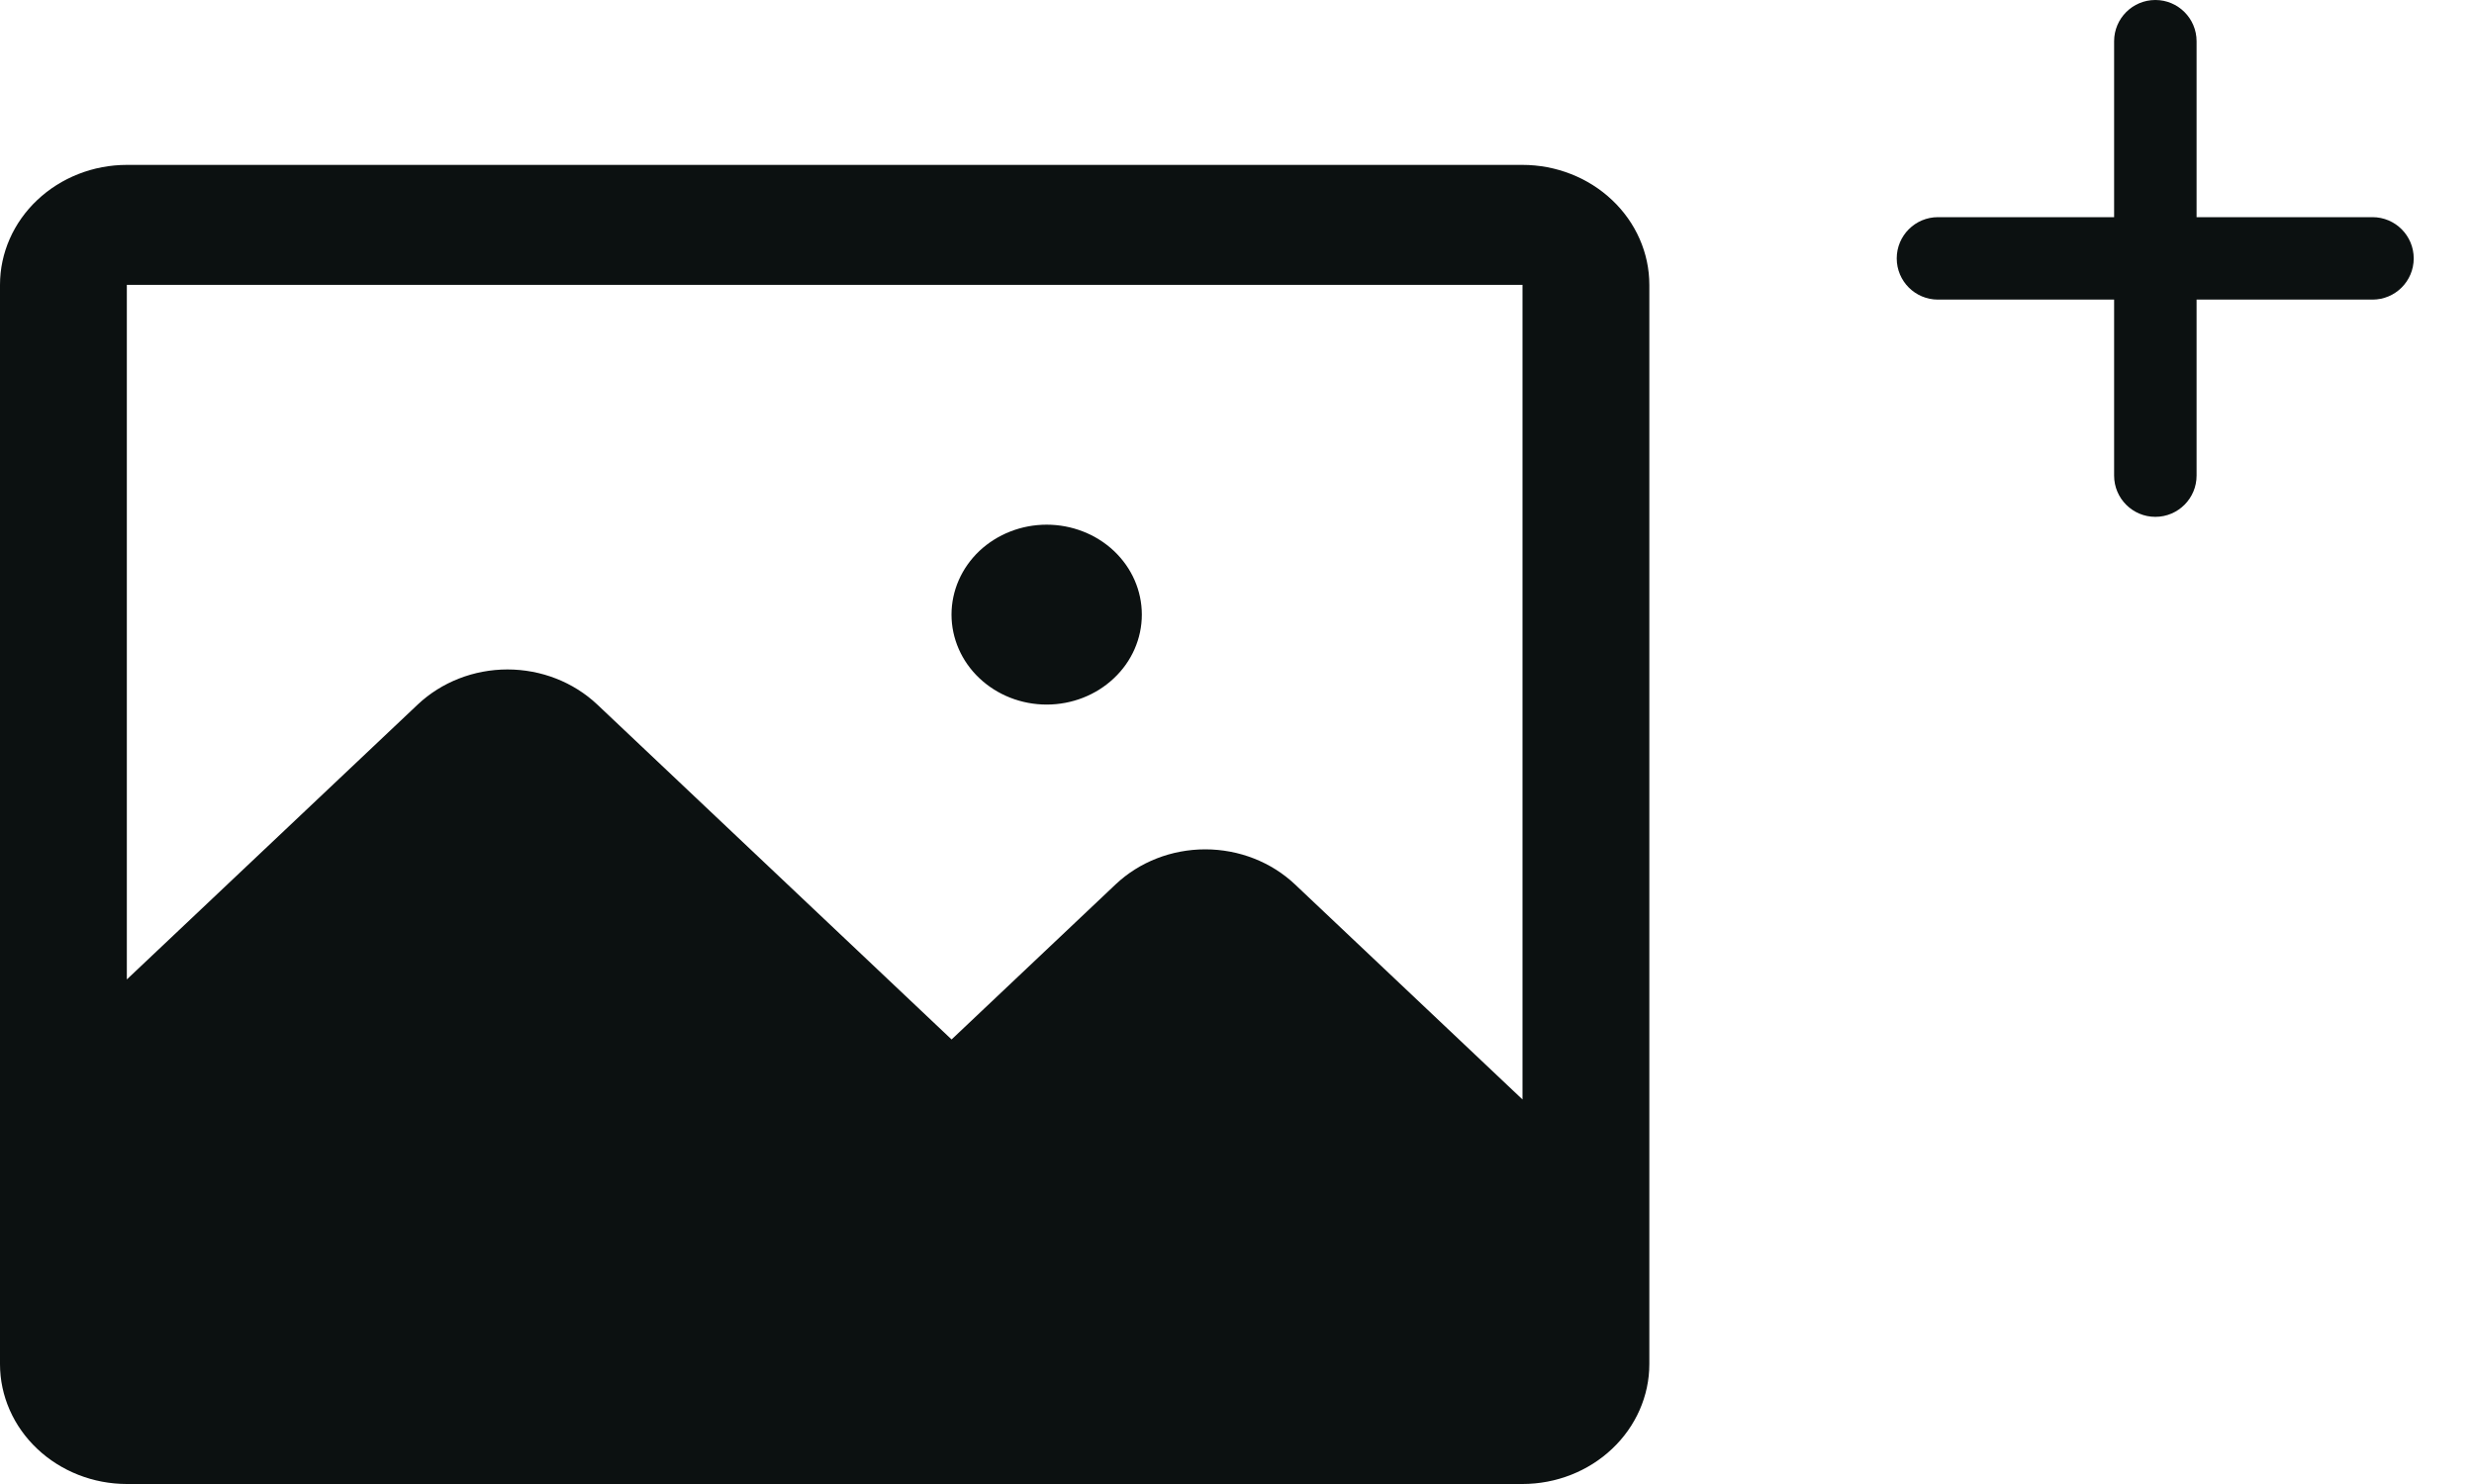
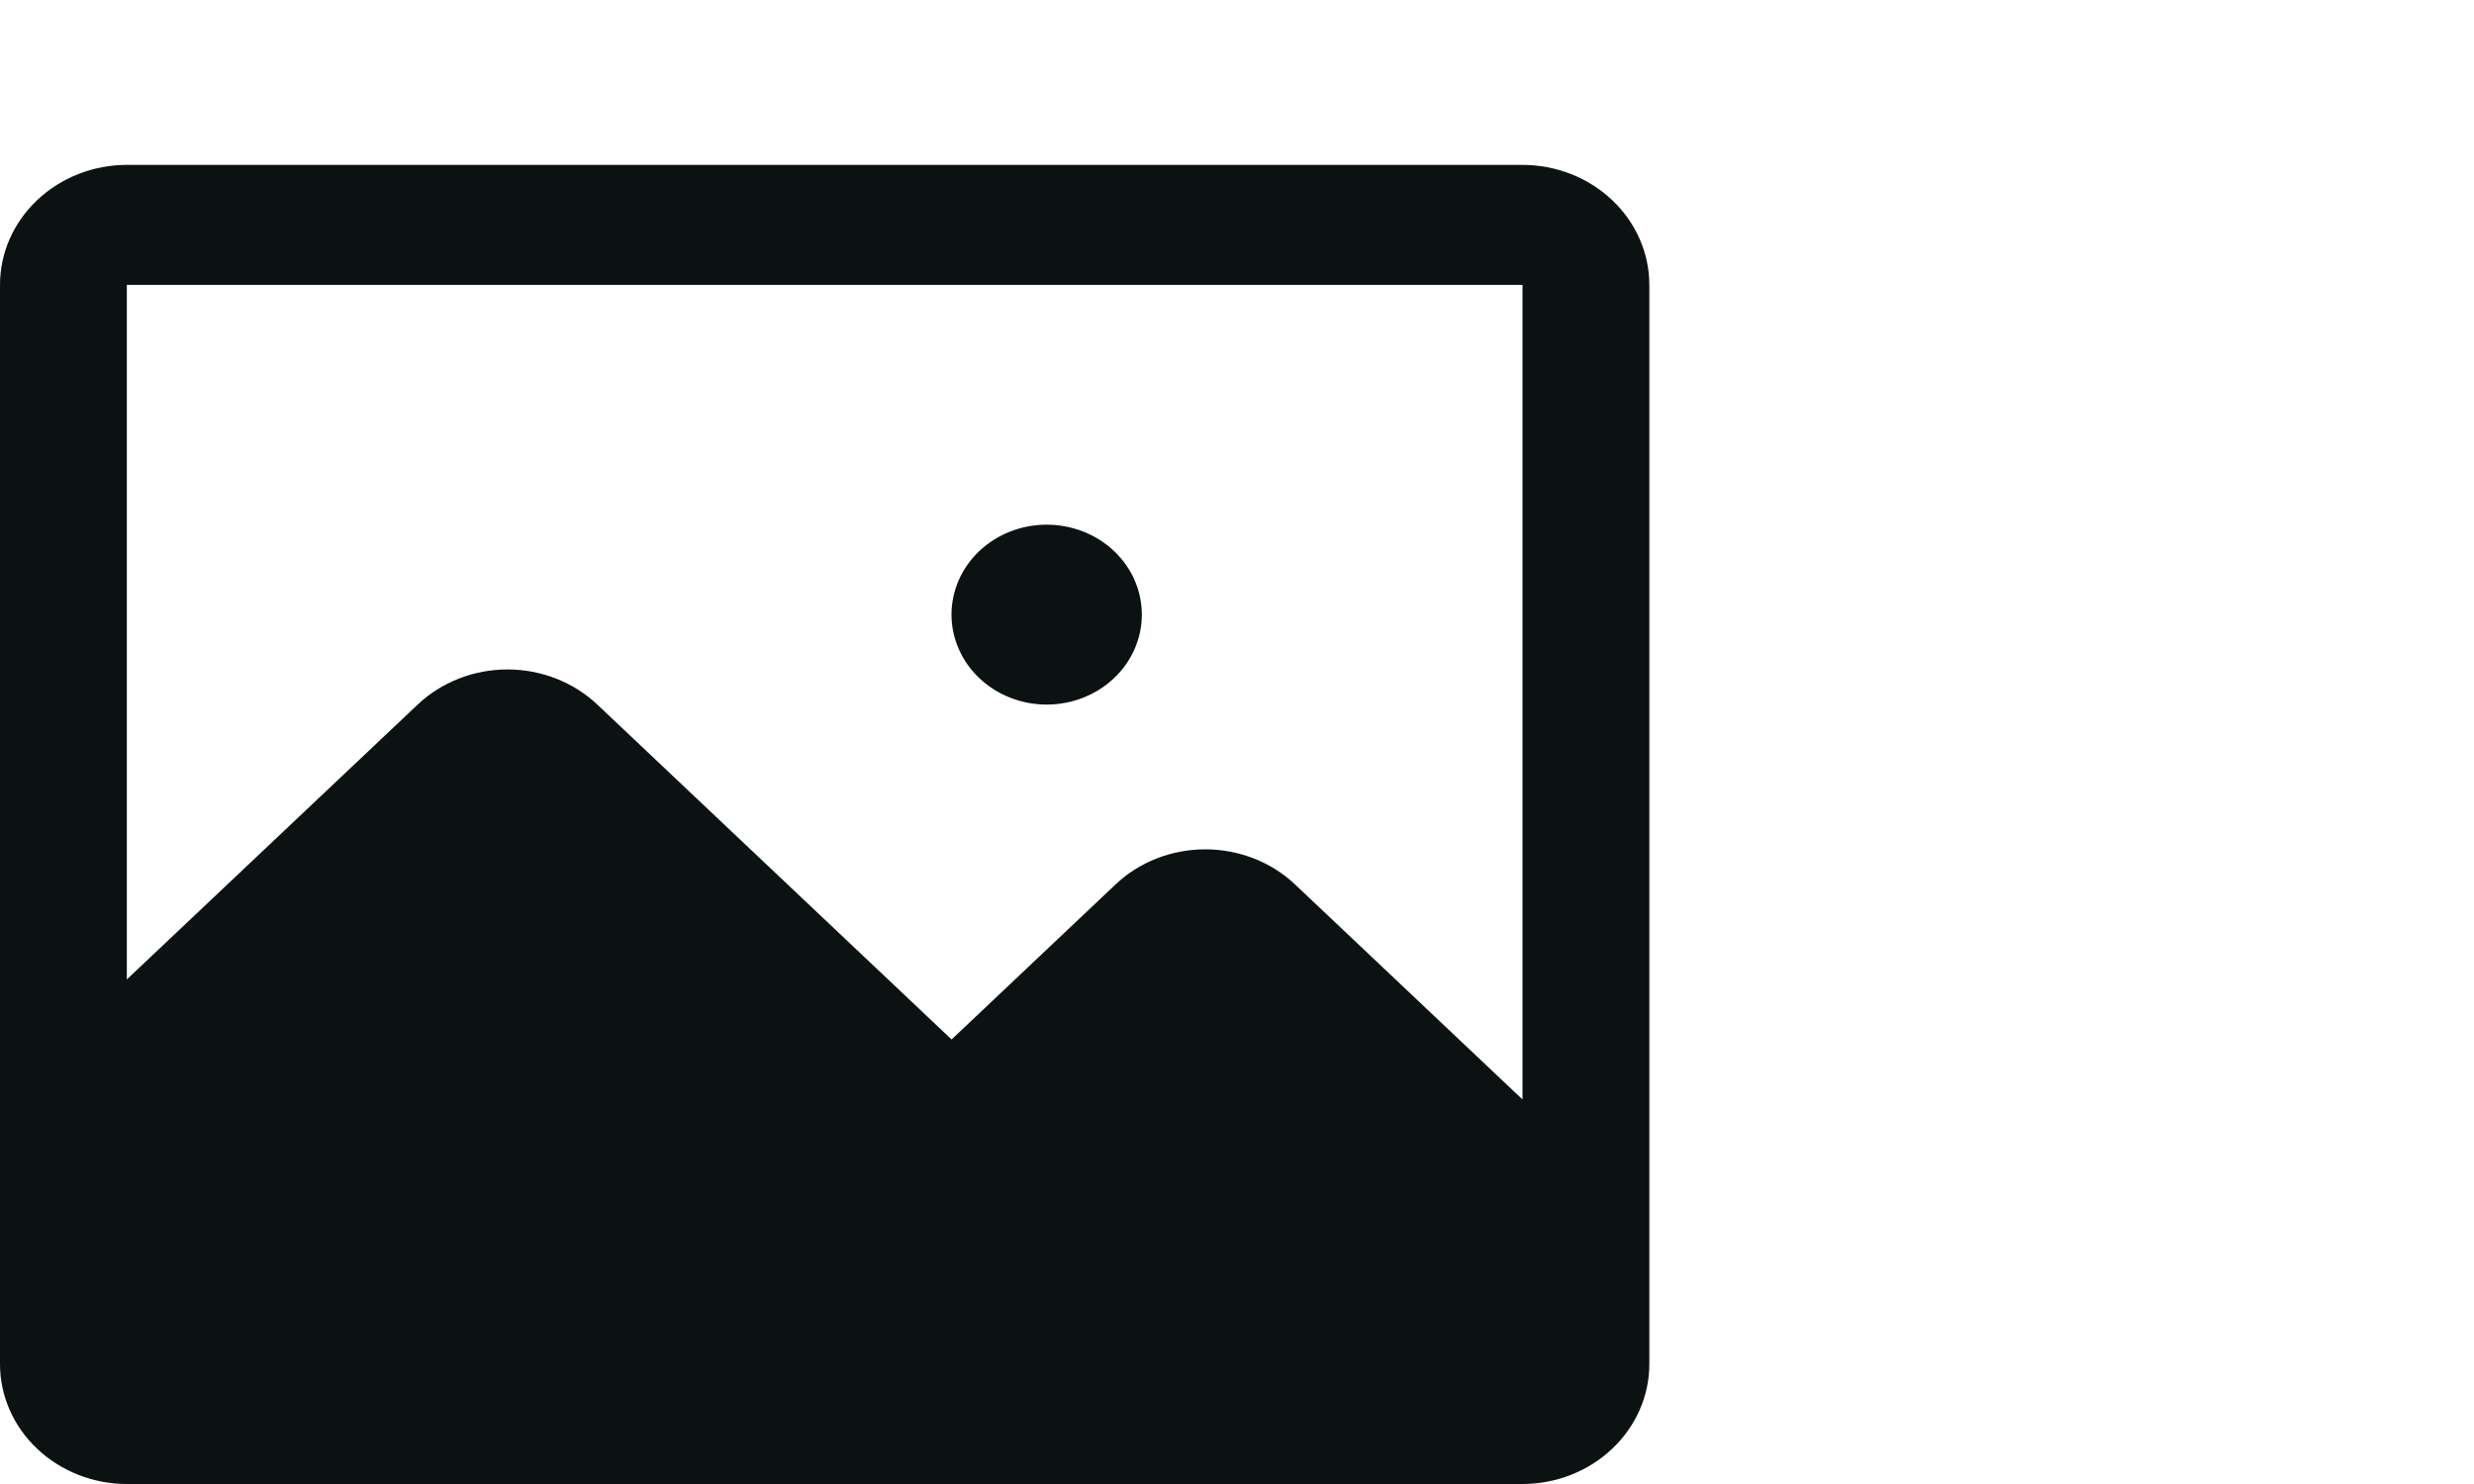
<svg xmlns="http://www.w3.org/2000/svg" width="30" height="18" viewBox="0 0 30 18" fill="none">
  <path d="M13.846 7.455C13.846 7.744 13.725 8.022 13.508 8.226C13.292 8.431 12.998 8.546 12.692 8.546C12.386 8.546 12.093 8.431 11.876 8.226C11.66 8.022 11.538 7.744 11.538 7.455C11.538 7.165 11.66 6.888 11.876 6.683C12.093 6.479 12.386 6.364 12.692 6.364C12.998 6.364 13.292 6.479 13.508 6.683C13.725 6.888 13.846 7.165 13.846 7.455ZM20 3.455V16.546C20 16.931 19.837 17.301 19.549 17.573C19.261 17.846 18.869 18 18.462 18H1.538C1.131 18 0.74 17.846 0.451 17.573C0.163 17.301 0 16.931 0 16.546V3.455C0 3.069 0.163 2.699 0.451 2.427C0.74 2.154 1.131 2 1.538 2H18.462C18.869 2 19.261 2.154 19.549 2.427C19.837 2.699 20 3.069 20 3.455ZM18.462 13.336L18.462 3.455H1.538V11.88L5.066 8.545C5.355 8.273 5.746 8.12 6.154 8.12C6.562 8.12 6.953 8.273 7.242 8.545L11.539 12.608L13.528 10.727C13.816 10.455 14.207 10.302 14.615 10.302C15.023 10.302 15.415 10.455 15.703 10.727L18.462 13.336Z" fill="#0C1111" />
-   <path fill-rule="evenodd" clip-rule="evenodd" d="M26.636 0.5C26.636 0.224 26.412 0 26.136 0C25.86 0 25.636 0.224 25.636 0.5V2.634H23.5C23.224 2.634 23 2.858 23 3.134C23 3.411 23.224 3.634 23.5 3.634H25.636V5.769C25.636 6.045 25.86 6.269 26.136 6.269C26.412 6.269 26.636 6.045 26.636 5.769V3.634H28.769C29.045 3.634 29.269 3.411 29.269 3.134C29.269 2.858 29.045 2.634 28.769 2.634H26.636V0.5Z" fill="#0C1111" />
</svg>